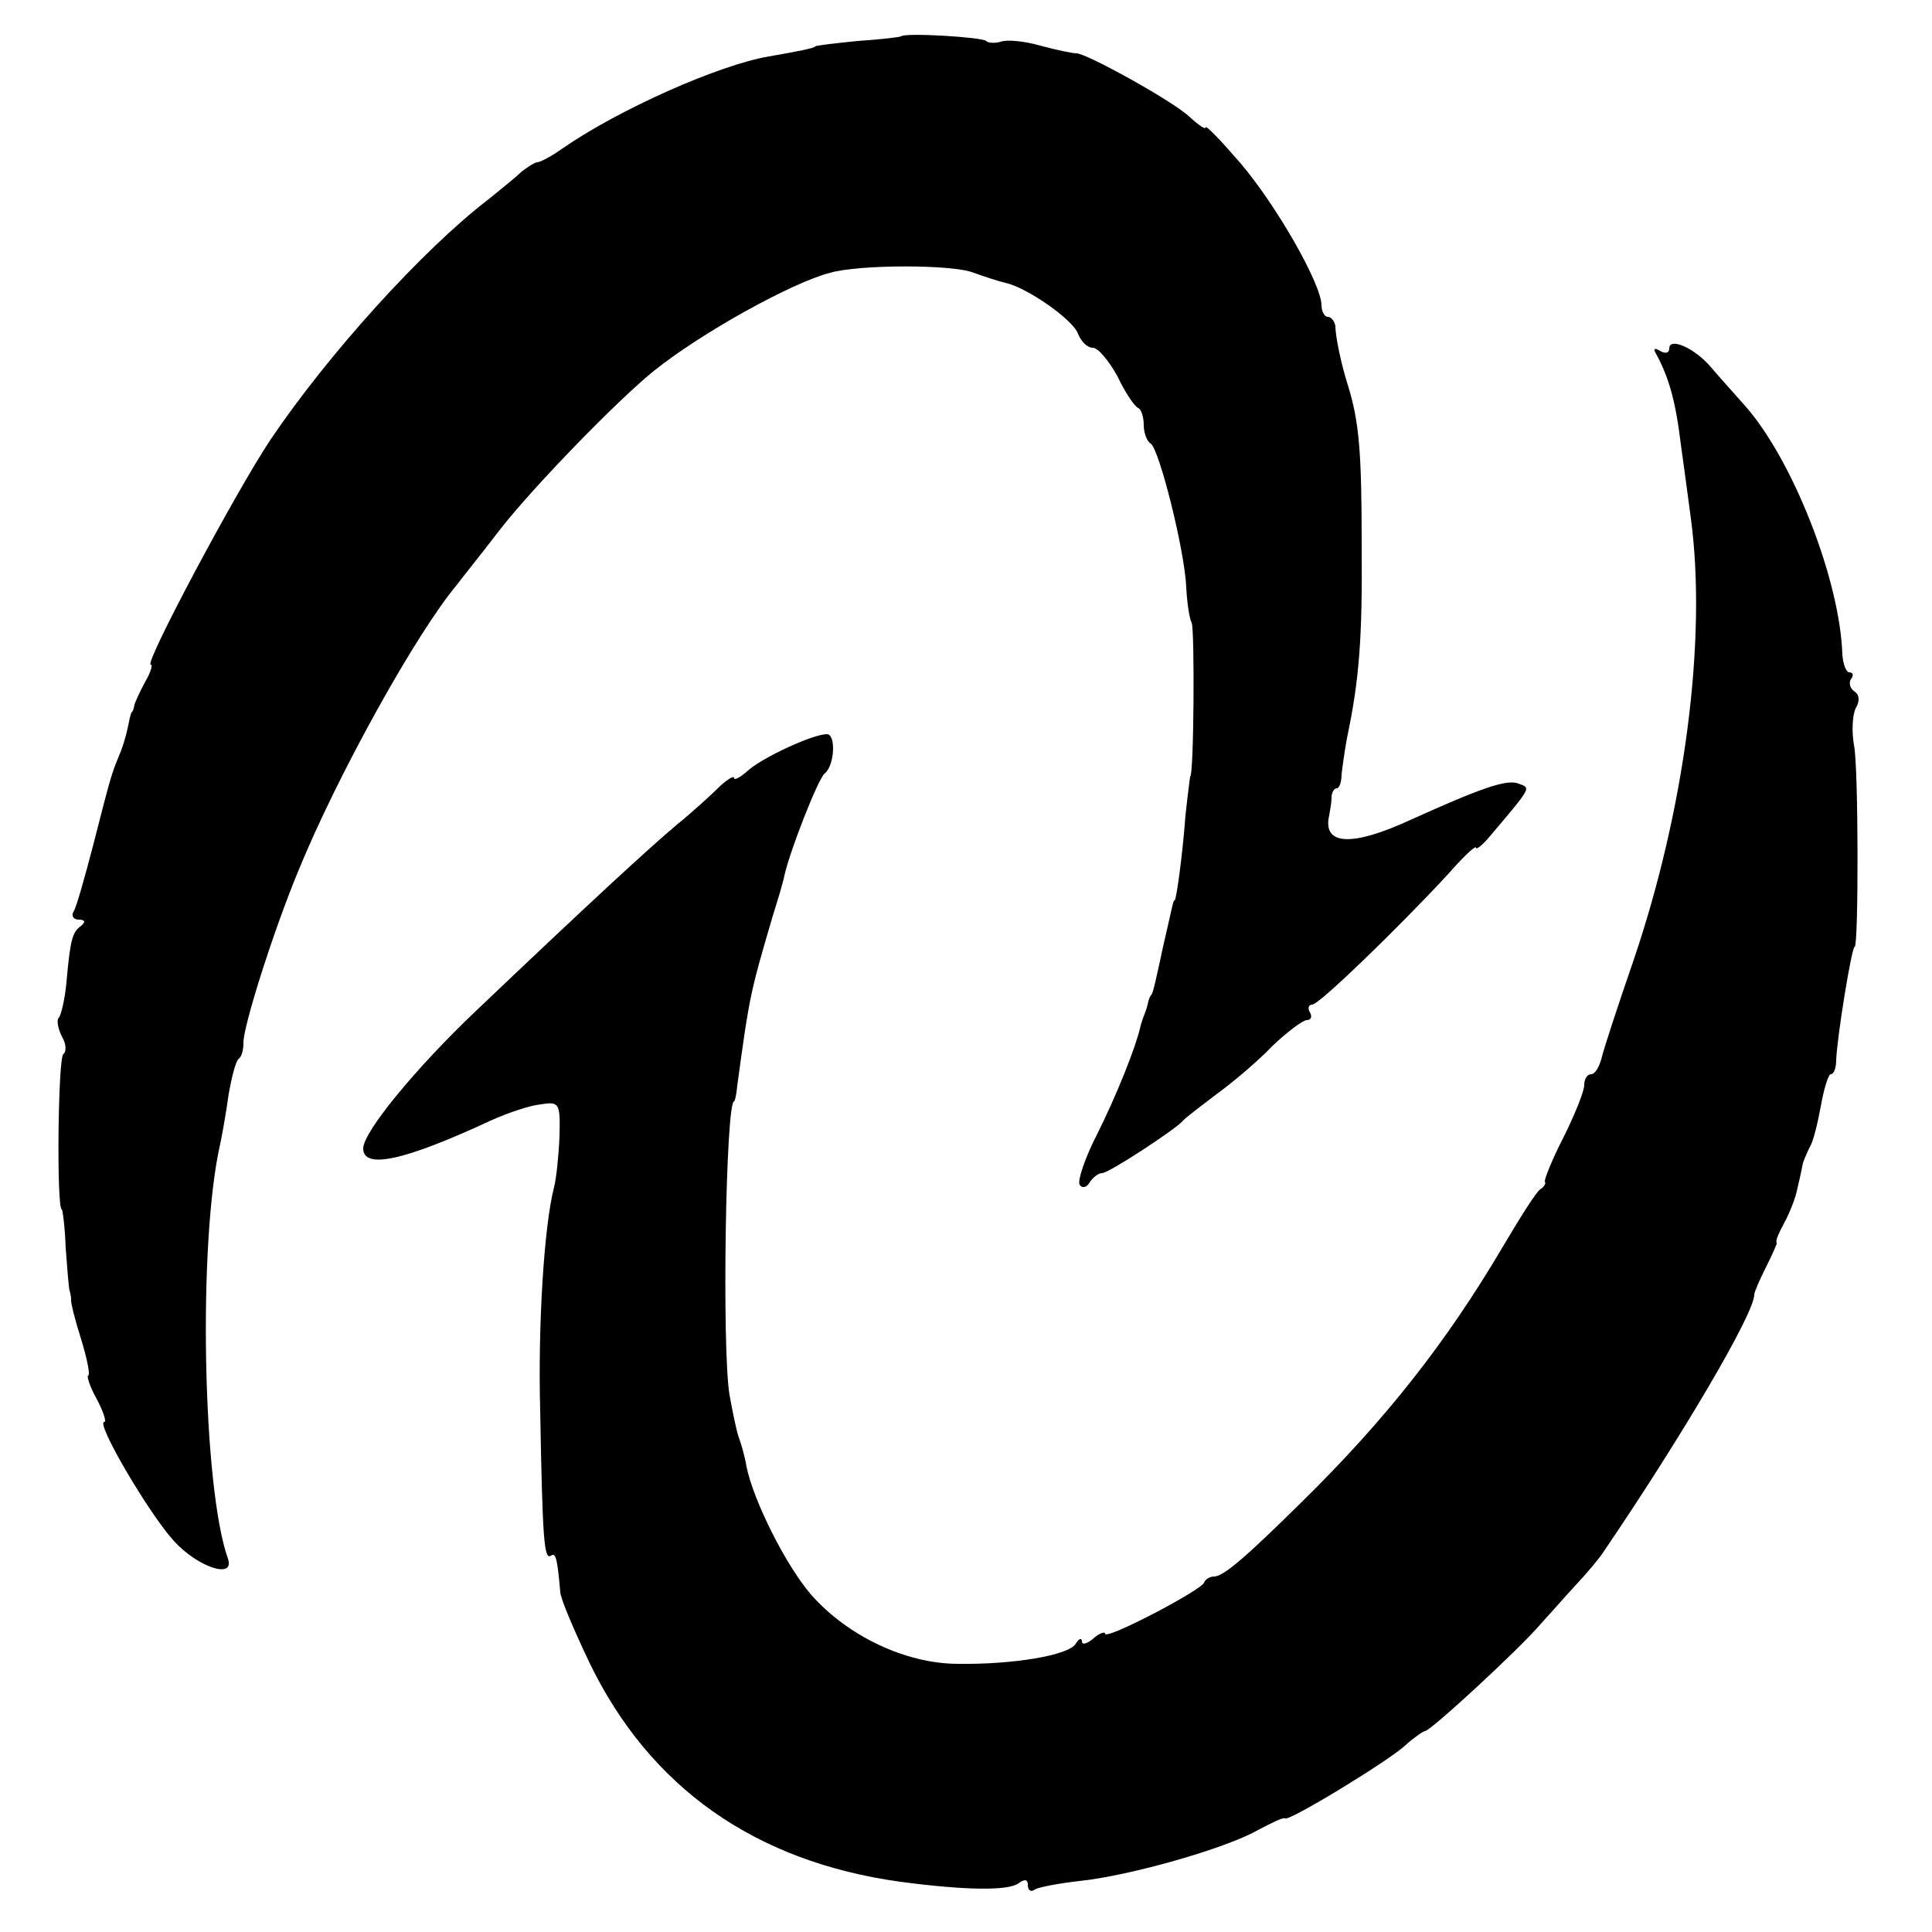
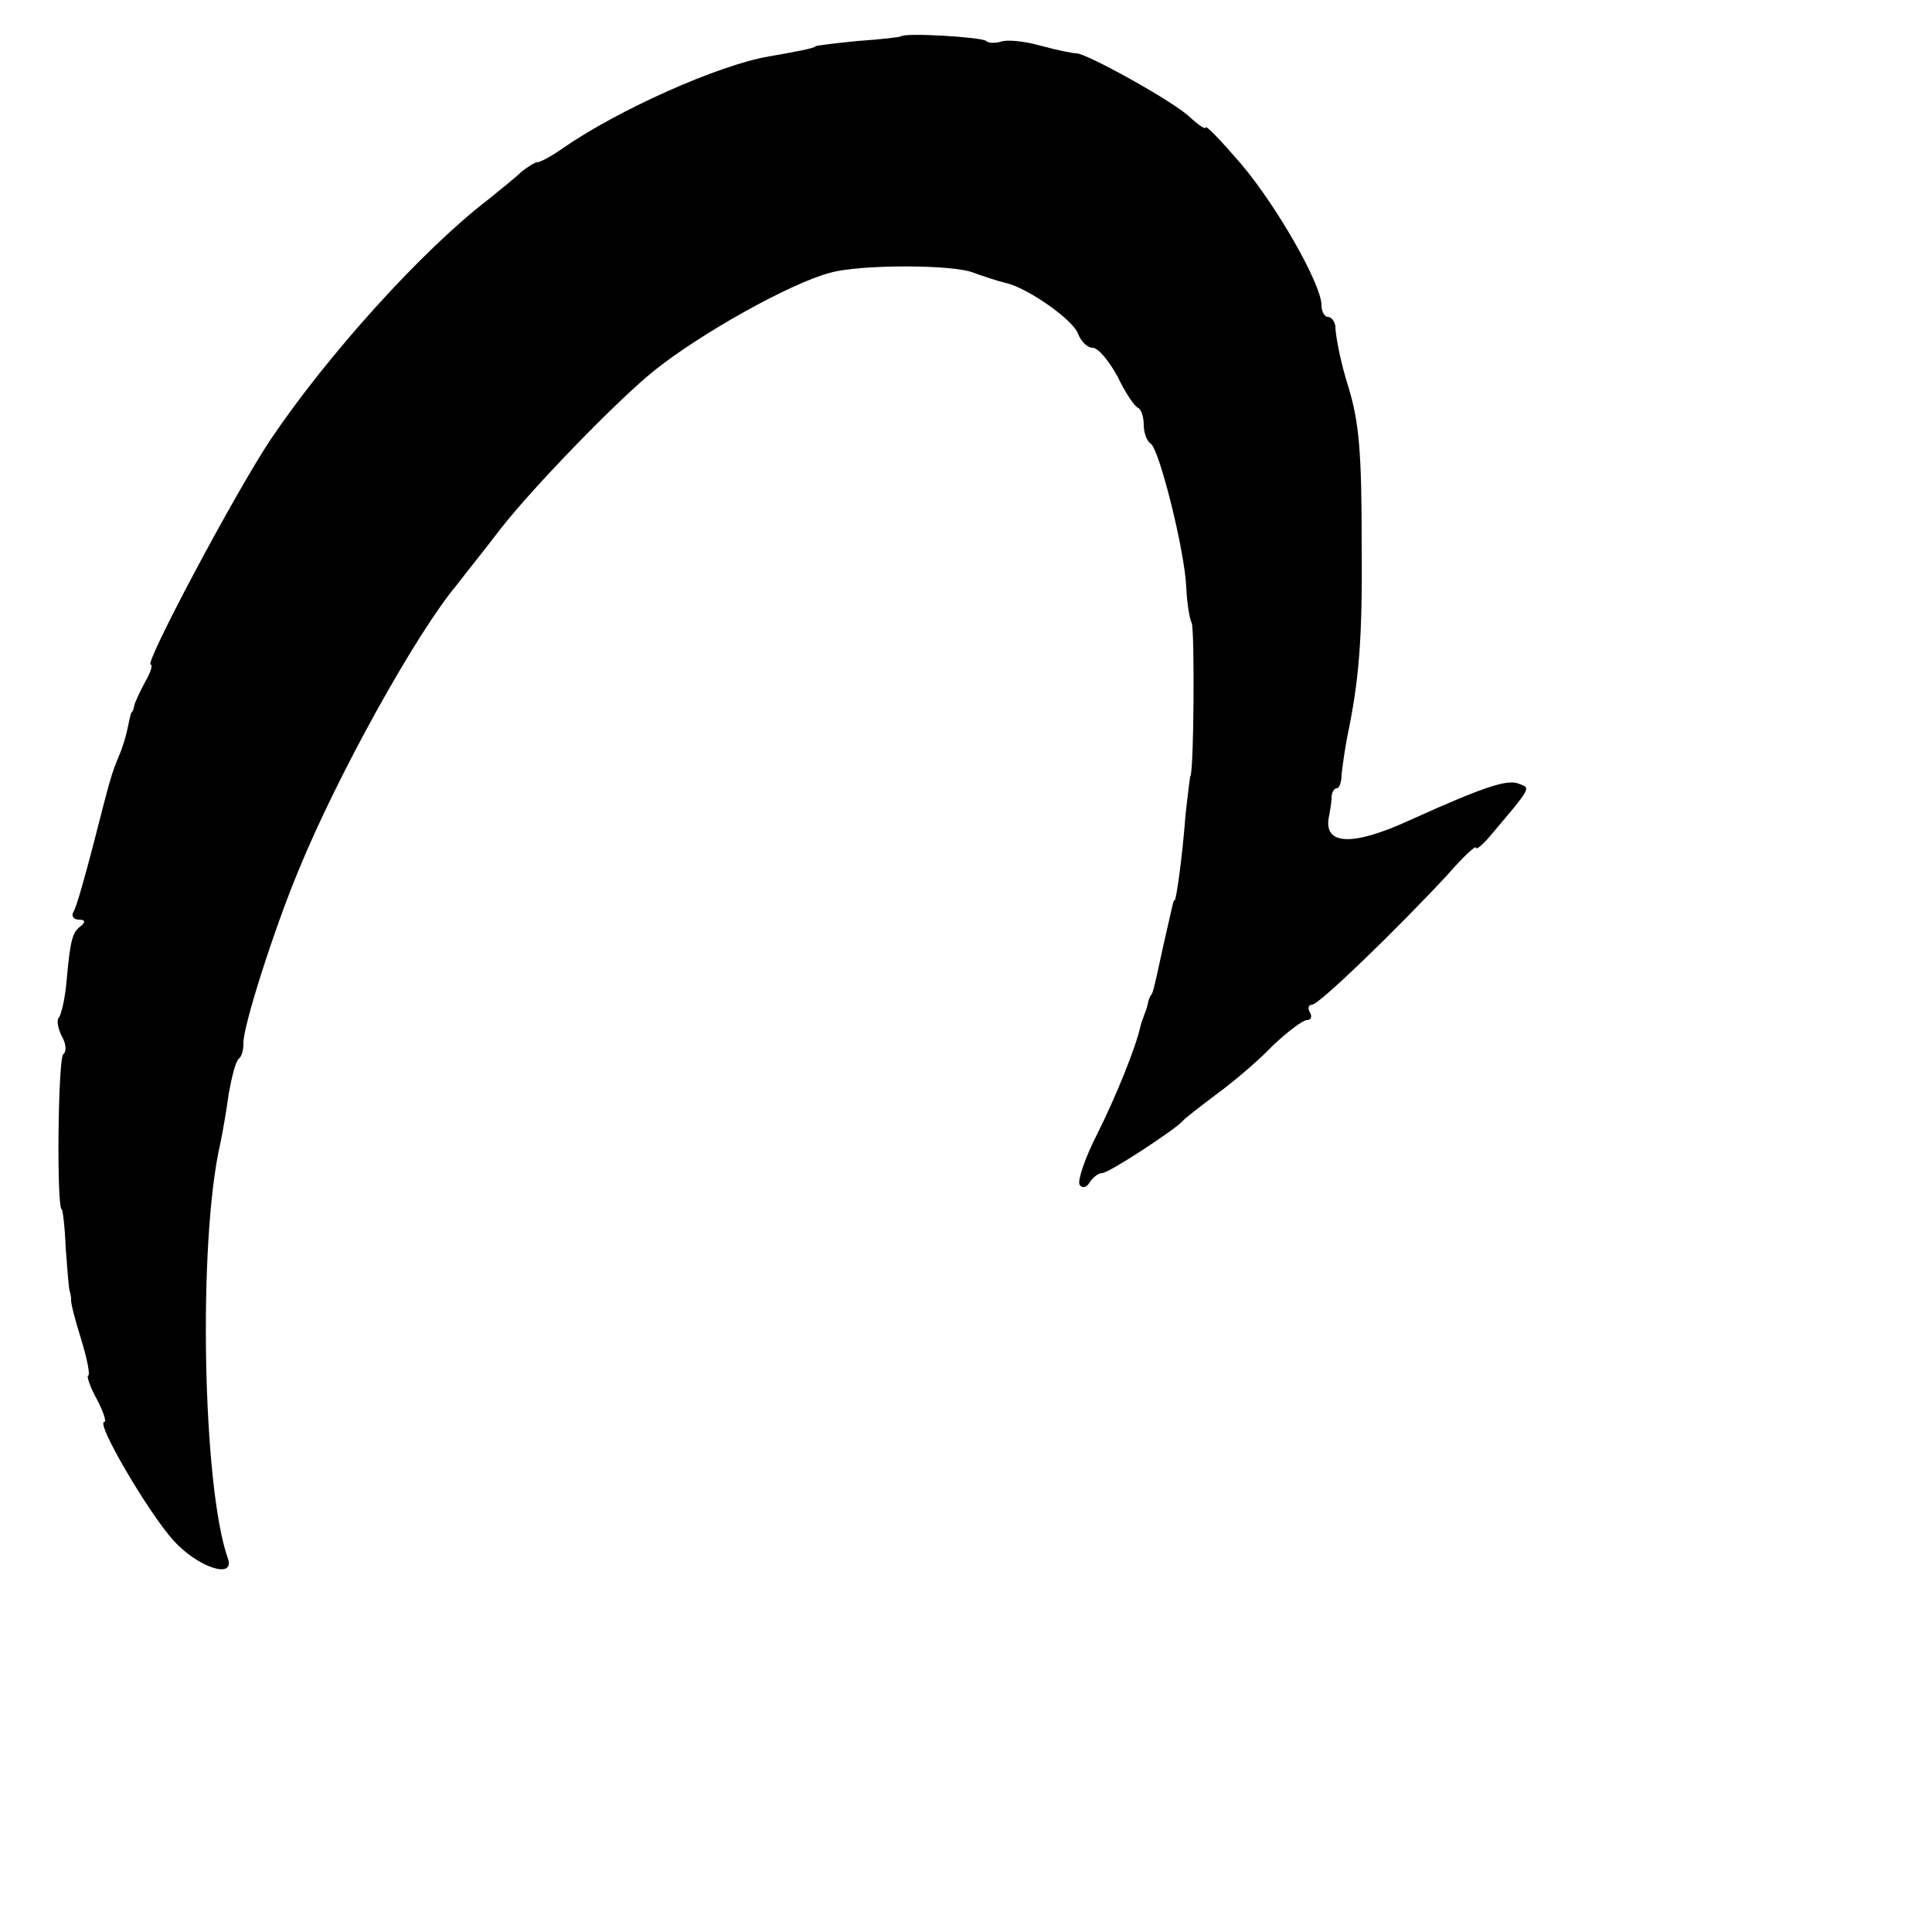
<svg xmlns="http://www.w3.org/2000/svg" version="1.0" width="250pt" height="250pt" viewBox="0 0 250 250" preserveAspectRatio="xMidYMid meet">
  <g transform="translate(0,250) scale(0.1,-0.1)" fill="#000000" stroke="none">
    <path d="M1166 2453 c-1 -1 -26 -4 -56 -6 -30 -3 -55 -6 -55 -7 0 -2 -25 -7 -60 -13 -65 -11 -195 -69 -267 -119 -14 -10 -29 -18 -33 -18 -3 0 -12 -6 -20 -12 -7 -7 -27 -23 -43 -36 -85 -65 -208 -201 -282 -311 -46 -69 -164 -291 -155 -291 3 0 0 -10 -7 -22 -7 -13 -13 -26 -14 -30 -1 -5 -2 -9 -4 -10 -1 -2 -3 -11 -5 -21 -2 -10 -7 -26 -11 -35 -10 -24 -11 -28 -33 -114 -11 -42 -22 -82 -26 -88 -3 -5 0 -10 7 -10 8 0 9 -3 3 -8 -11 -8 -14 -16 -19 -73 -2 -22 -7 -43 -10 -46 -3 -3 -1 -14 4 -24 6 -10 6 -20 2 -23 -7 -4 -9 -201 -2 -201 1 0 4 -22 5 -50 2 -27 4 -52 5 -55 1 -3 2 -8 2 -11 -1 -3 5 -27 13 -52 8 -26 12 -47 9 -47 -2 0 2 -14 11 -30 9 -17 13 -30 10 -30 -12 0 58 -119 90 -154 31 -34 79 -50 70 -23 -33 92 -39 411 -10 537 3 14 8 43 11 65 4 22 9 42 13 45 4 3 6 12 6 20 -1 20 39 146 71 223 51 125 153 308 205 370 5 7 31 39 57 73 43 55 152 167 198 204 61 49 178 114 228 127 38 11 160 11 186 0 14 -5 32 -11 41 -13 28 -6 88 -48 94 -66 4 -10 12 -18 19 -18 7 0 21 -17 32 -37 10 -21 22 -39 27 -41 4 -2 7 -12 7 -22 0 -10 4 -21 9 -24 11 -7 44 -138 46 -186 1 -20 4 -40 7 -46 4 -7 3 -199 -2 -199 0 0 -3 -22 -6 -50 -4 -54 -12 -110 -14 -110 -2 0 -2 -4 -15 -60 -9 -42 -13 -60 -15 -62 -2 -2 -4 -7 -5 -13 -1 -5 -4 -12 -5 -15 -1 -3 -3 -8 -4 -12 -6 -28 -32 -92 -56 -140 -16 -31 -26 -61 -23 -66 3 -5 9 -4 13 3 4 6 11 12 16 12 9 0 94 56 104 67 3 4 23 19 44 35 22 16 55 44 73 63 19 18 39 33 44 33 6 0 7 5 4 10 -3 5 -2 10 3 10 9 0 112 100 175 168 20 23 37 39 37 35 0 -3 8 3 18 15 55 65 53 62 37 68 -15 6 -47 -5 -140 -47 -76 -35 -114 -33 -105 6 1 6 3 16 3 23 0 6 3 12 7 12 3 0 6 8 6 18 1 9 4 31 7 47 16 76 20 129 19 250 0 119 -3 159 -18 207 -8 25 -16 62 -16 76 -1 6 -5 12 -10 12 -4 0 -8 7 -8 15 0 27 -58 129 -105 184 -25 29 -45 50 -45 46 0 -3 -9 3 -21 14 -21 20 -133 82 -146 82 -5 0 -25 4 -47 10 -21 6 -44 8 -51 5 -7 -2 -16 -2 -19 1 -5 5 -105 11 -110 6z" />
-     <path d="M2160 2049 c0 -6 -5 -7 -12 -3 -6 4 -9 3 -6 -2 17 -31 26 -61 33 -119 3 -22 9 -65 13 -96 21 -157 -8 -378 -75 -574 -19 -55 -37 -110 -40 -122 -3 -13 -9 -23 -14 -23 -5 0 -9 -6 -9 -14 0 -8 -12 -38 -27 -68 -15 -29 -25 -55 -24 -57 2 -2 -1 -7 -6 -10 -5 -3 -27 -38 -50 -77 -71 -120 -149 -220 -259 -328 -73 -72 -101 -96 -113 -96 -5 0 -11 -3 -13 -8 -4 -10 -128 -75 -128 -66 0 3 -7 1 -15 -6 -8 -7 -15 -9 -15 -4 0 5 -4 4 -8 -3 -9 -15 -81 -27 -152 -26 -68 0 -143 36 -190 89 -33 38 -75 122 -84 166 -2 13 -7 30 -10 38 -3 8 -8 33 -12 55 -10 59 -5 380 6 380 1 0 3 9 4 20 16 118 17 121 46 220 6 19 13 42 15 52 7 32 44 126 52 132 13 10 15 51 3 51 -18 0 -83 -30 -102 -47 -10 -9 -18 -13 -18 -10 0 4 -8 -1 -18 -10 -10 -10 -35 -33 -56 -50 -38 -32 -114 -102 -260 -241 -79 -75 -146 -157 -146 -178 0 -27 51 -17 165 36 22 10 52 20 65 21 24 4 25 1 24 -41 -1 -25 -4 -54 -7 -66 -13 -50 -21 -179 -18 -289 3 -168 5 -194 14 -188 6 4 8 -2 12 -47 0 -8 18 -50 38 -92 78 -161 214 -257 402 -283 83 -11 139 -12 153 -2 8 6 12 5 12 -2 0 -7 4 -10 9 -6 5 3 31 8 58 11 66 7 188 42 229 65 19 10 35 18 37 16 5 -4 135 75 156 95 11 10 23 18 25 18 7 0 123 107 150 139 12 13 32 36 46 51 14 15 30 34 35 42 102 150 196 310 195 333 0 3 7 19 15 35 8 16 15 31 14 32 -2 2 3 13 10 26 7 13 15 33 17 45 3 12 6 27 7 32 2 6 6 15 9 21 4 6 10 30 14 52 4 23 10 42 13 42 4 0 7 8 7 18 1 29 20 147 24 147 5 0 5 235 -1 261 -3 17 -2 38 2 47 6 10 5 18 -1 22 -6 4 -8 11 -5 16 4 5 3 9 -2 9 -4 0 -8 10 -9 23 -3 96 -64 252 -126 322 -14 16 -35 39 -45 51 -21 24 -53 38 -53 23z" />
  </g>
</svg>